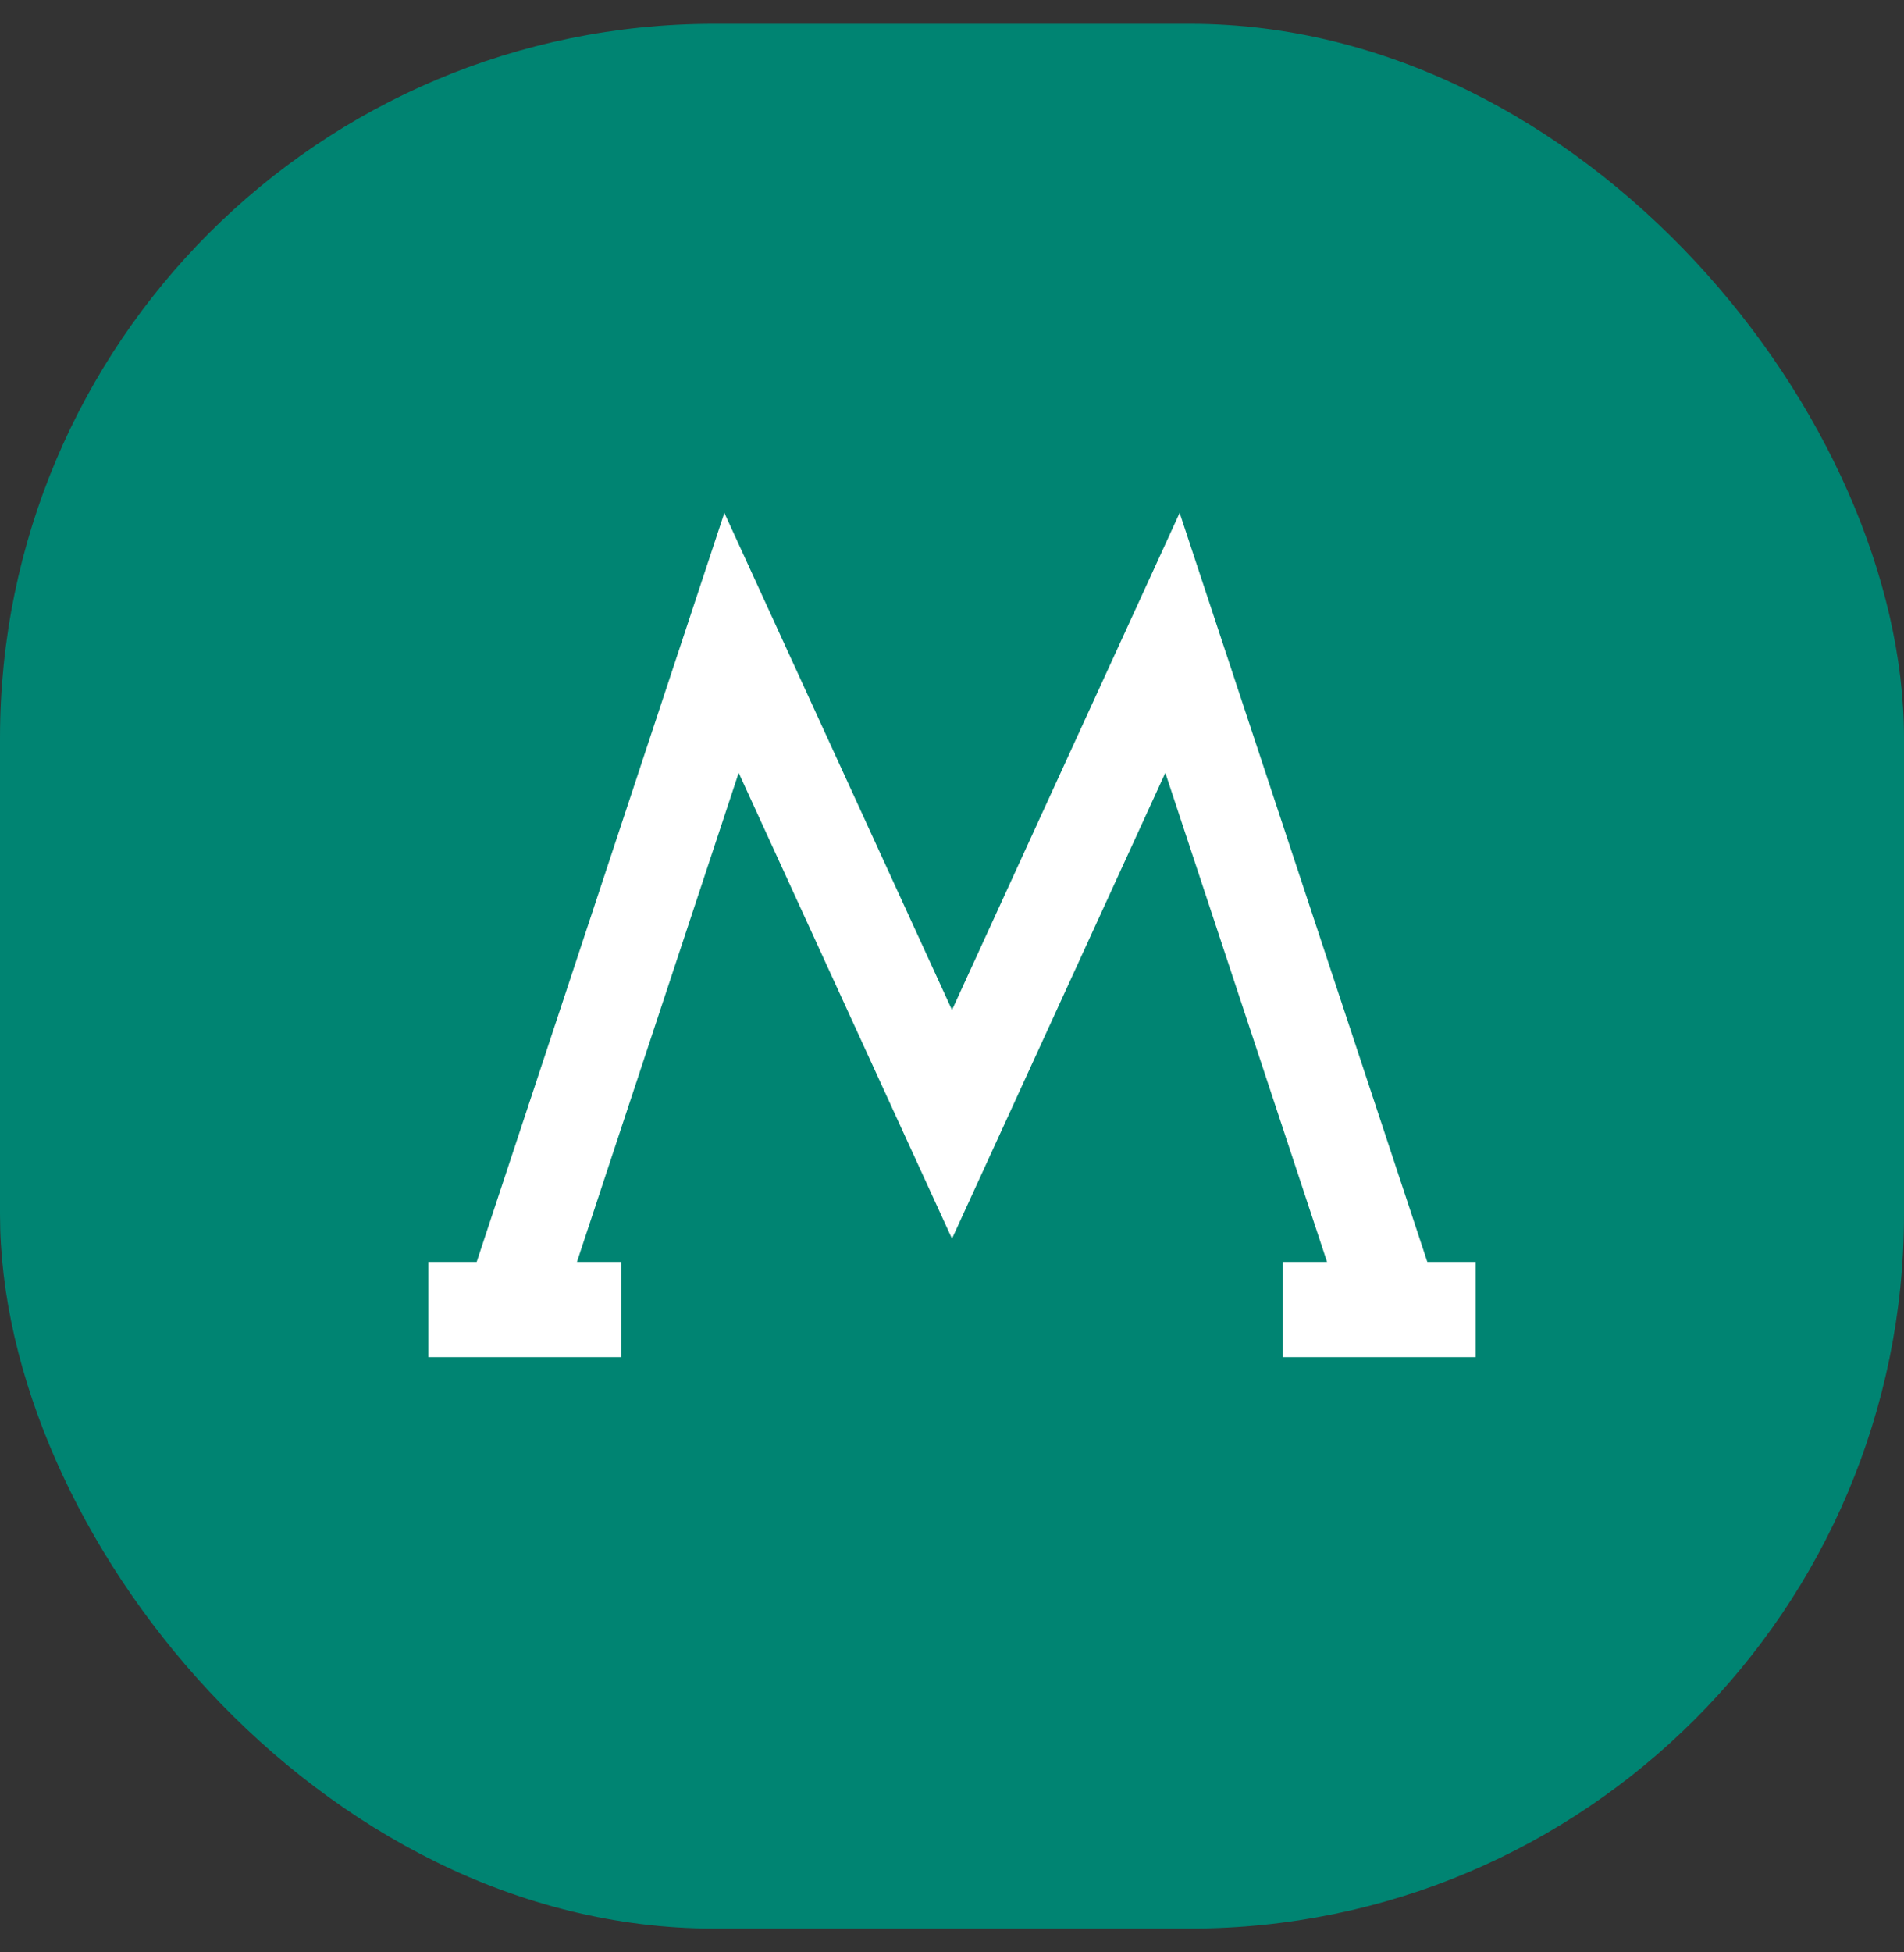
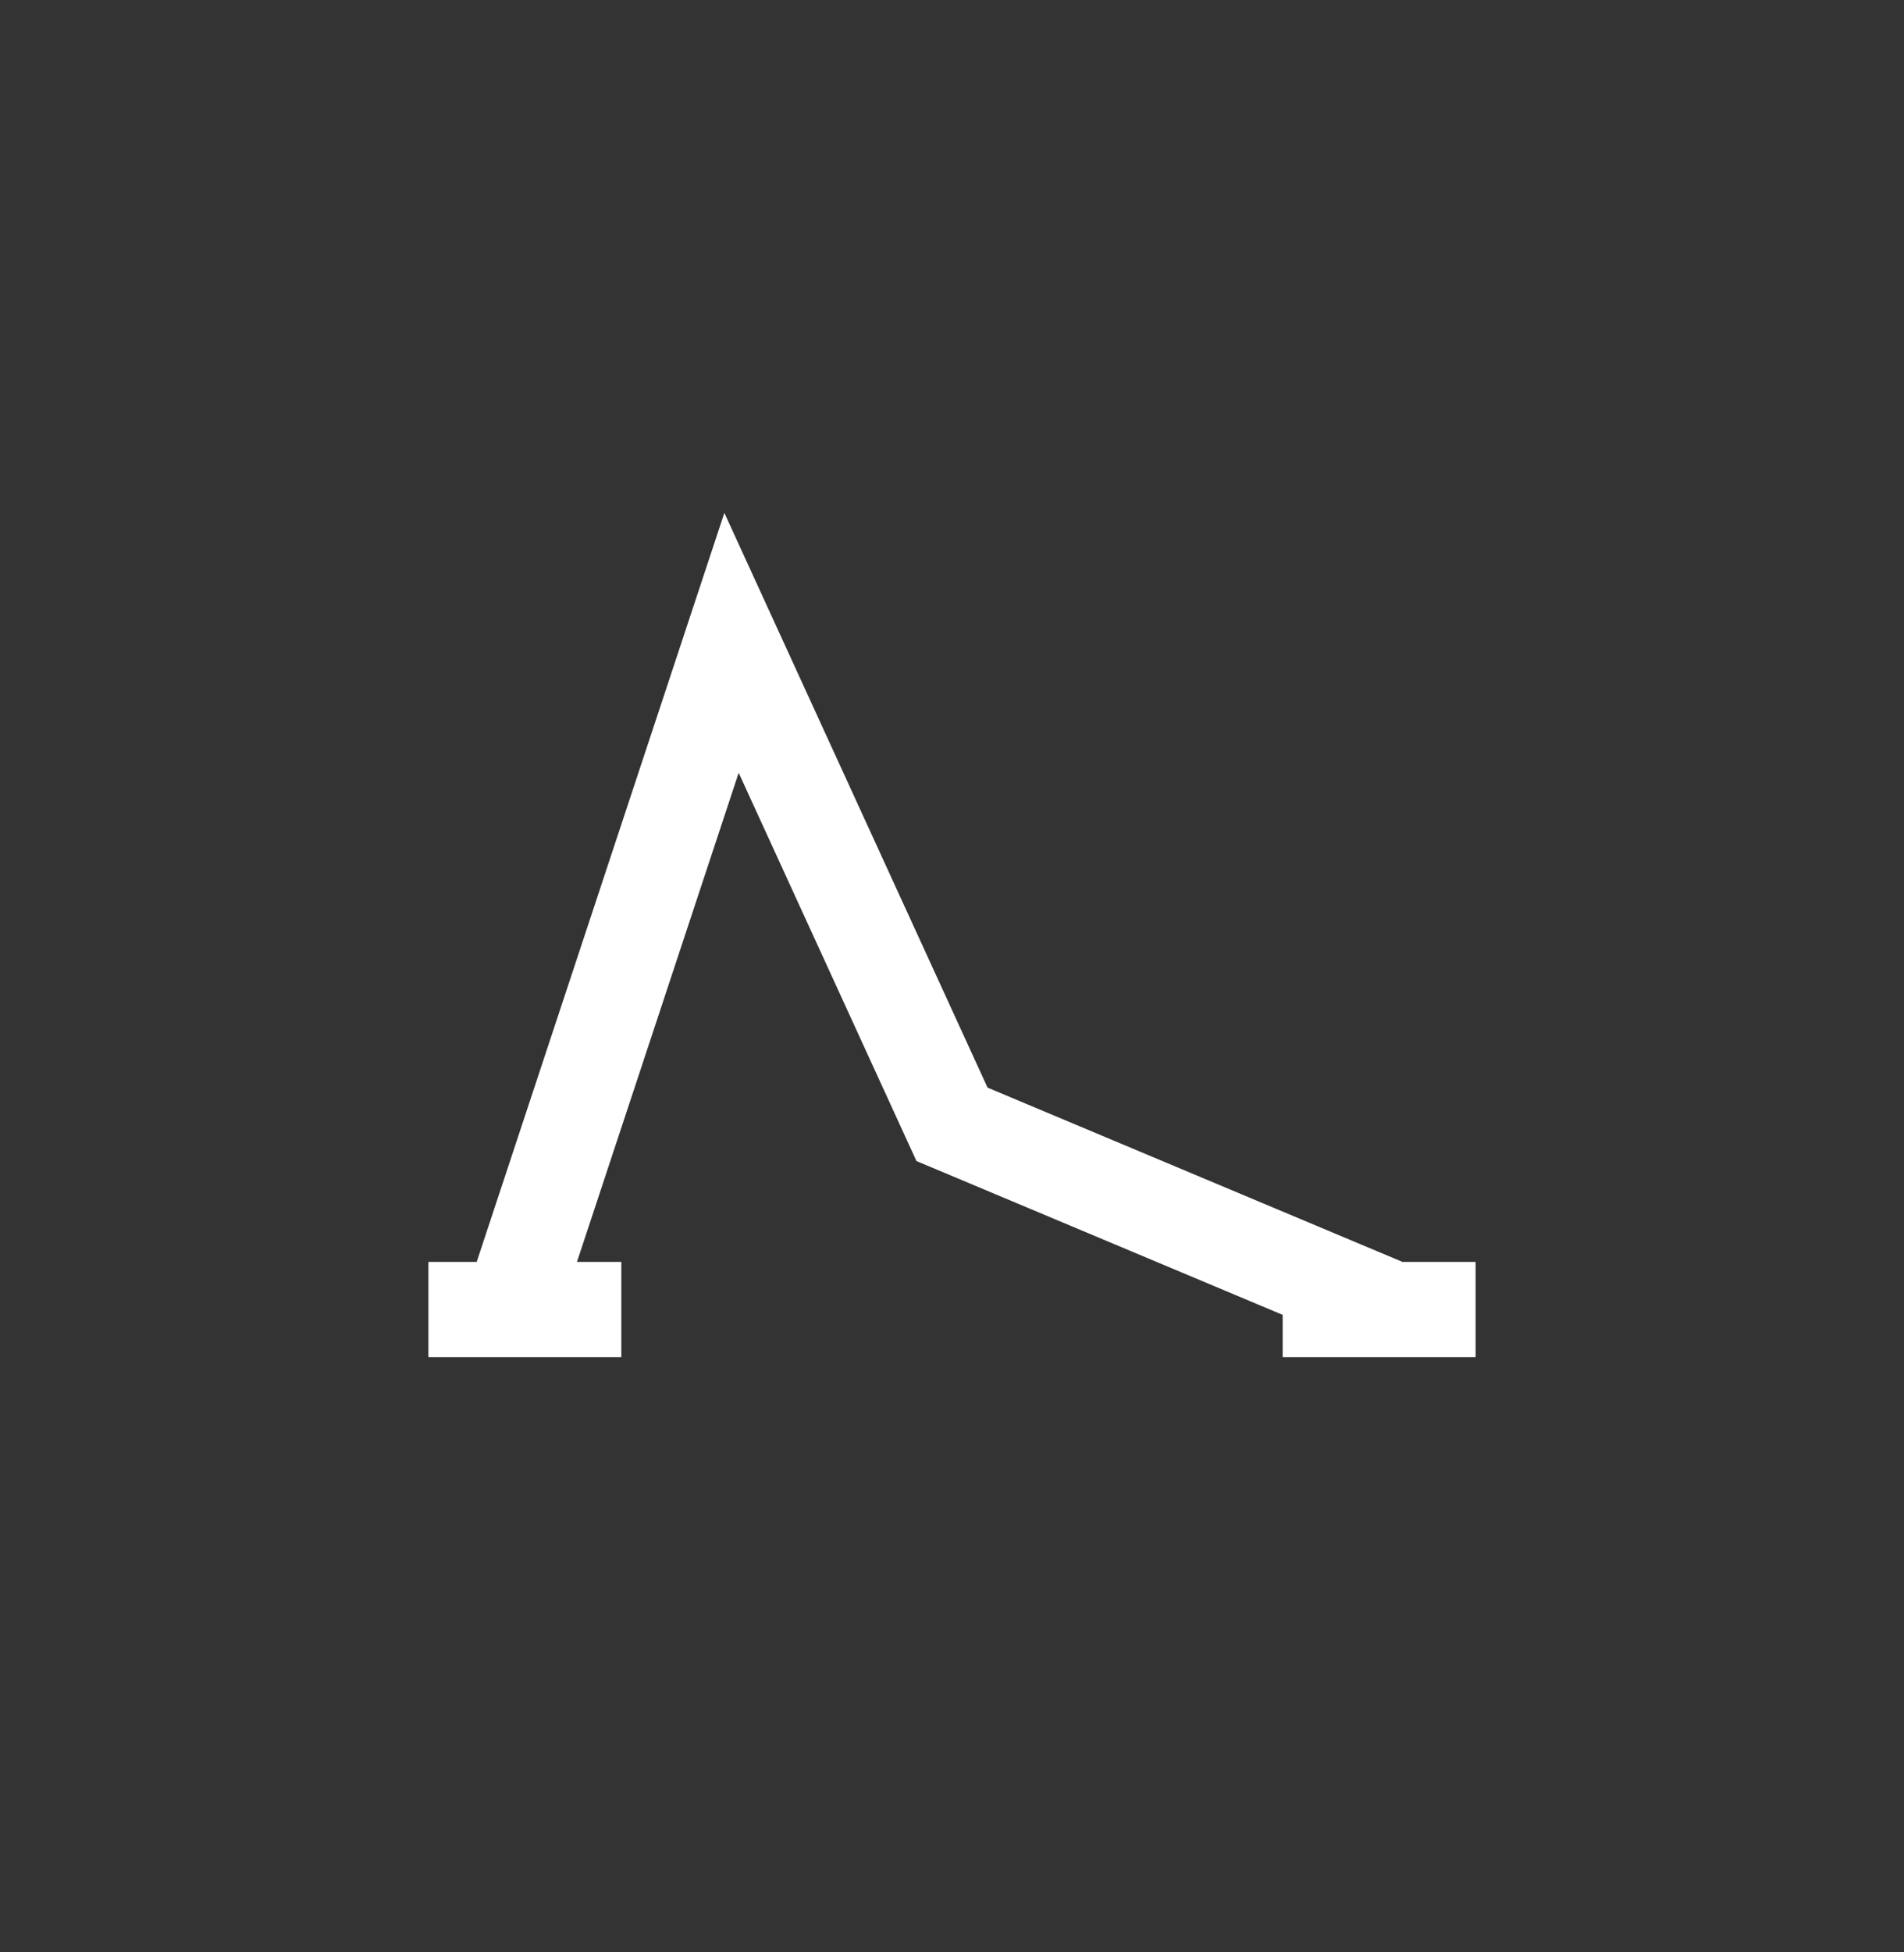
<svg xmlns="http://www.w3.org/2000/svg" width="40" height="41" viewBox="0 0 40 41" fill="none">
  <rect x="0" y="0" width="40" height="41" fill="#333333" stroke="none" />
-   <rect x="40" y="40.5" width="40" height="40" rx="15" transform="rotate(-180 40 40.5)" fill="#008472" />
-   <path d="M10.737 27.5L15.368 13.5L20 23.611L24.632 13.5L29.263 27.5M9 27.5H13.053M26.947 27.5H31" stroke="white" stroke-width="2" />
+   <path d="M10.737 27.5L15.368 13.5L20 23.611L29.263 27.5M9 27.5H13.053M26.947 27.5H31" stroke="white" stroke-width="2" />
</svg>